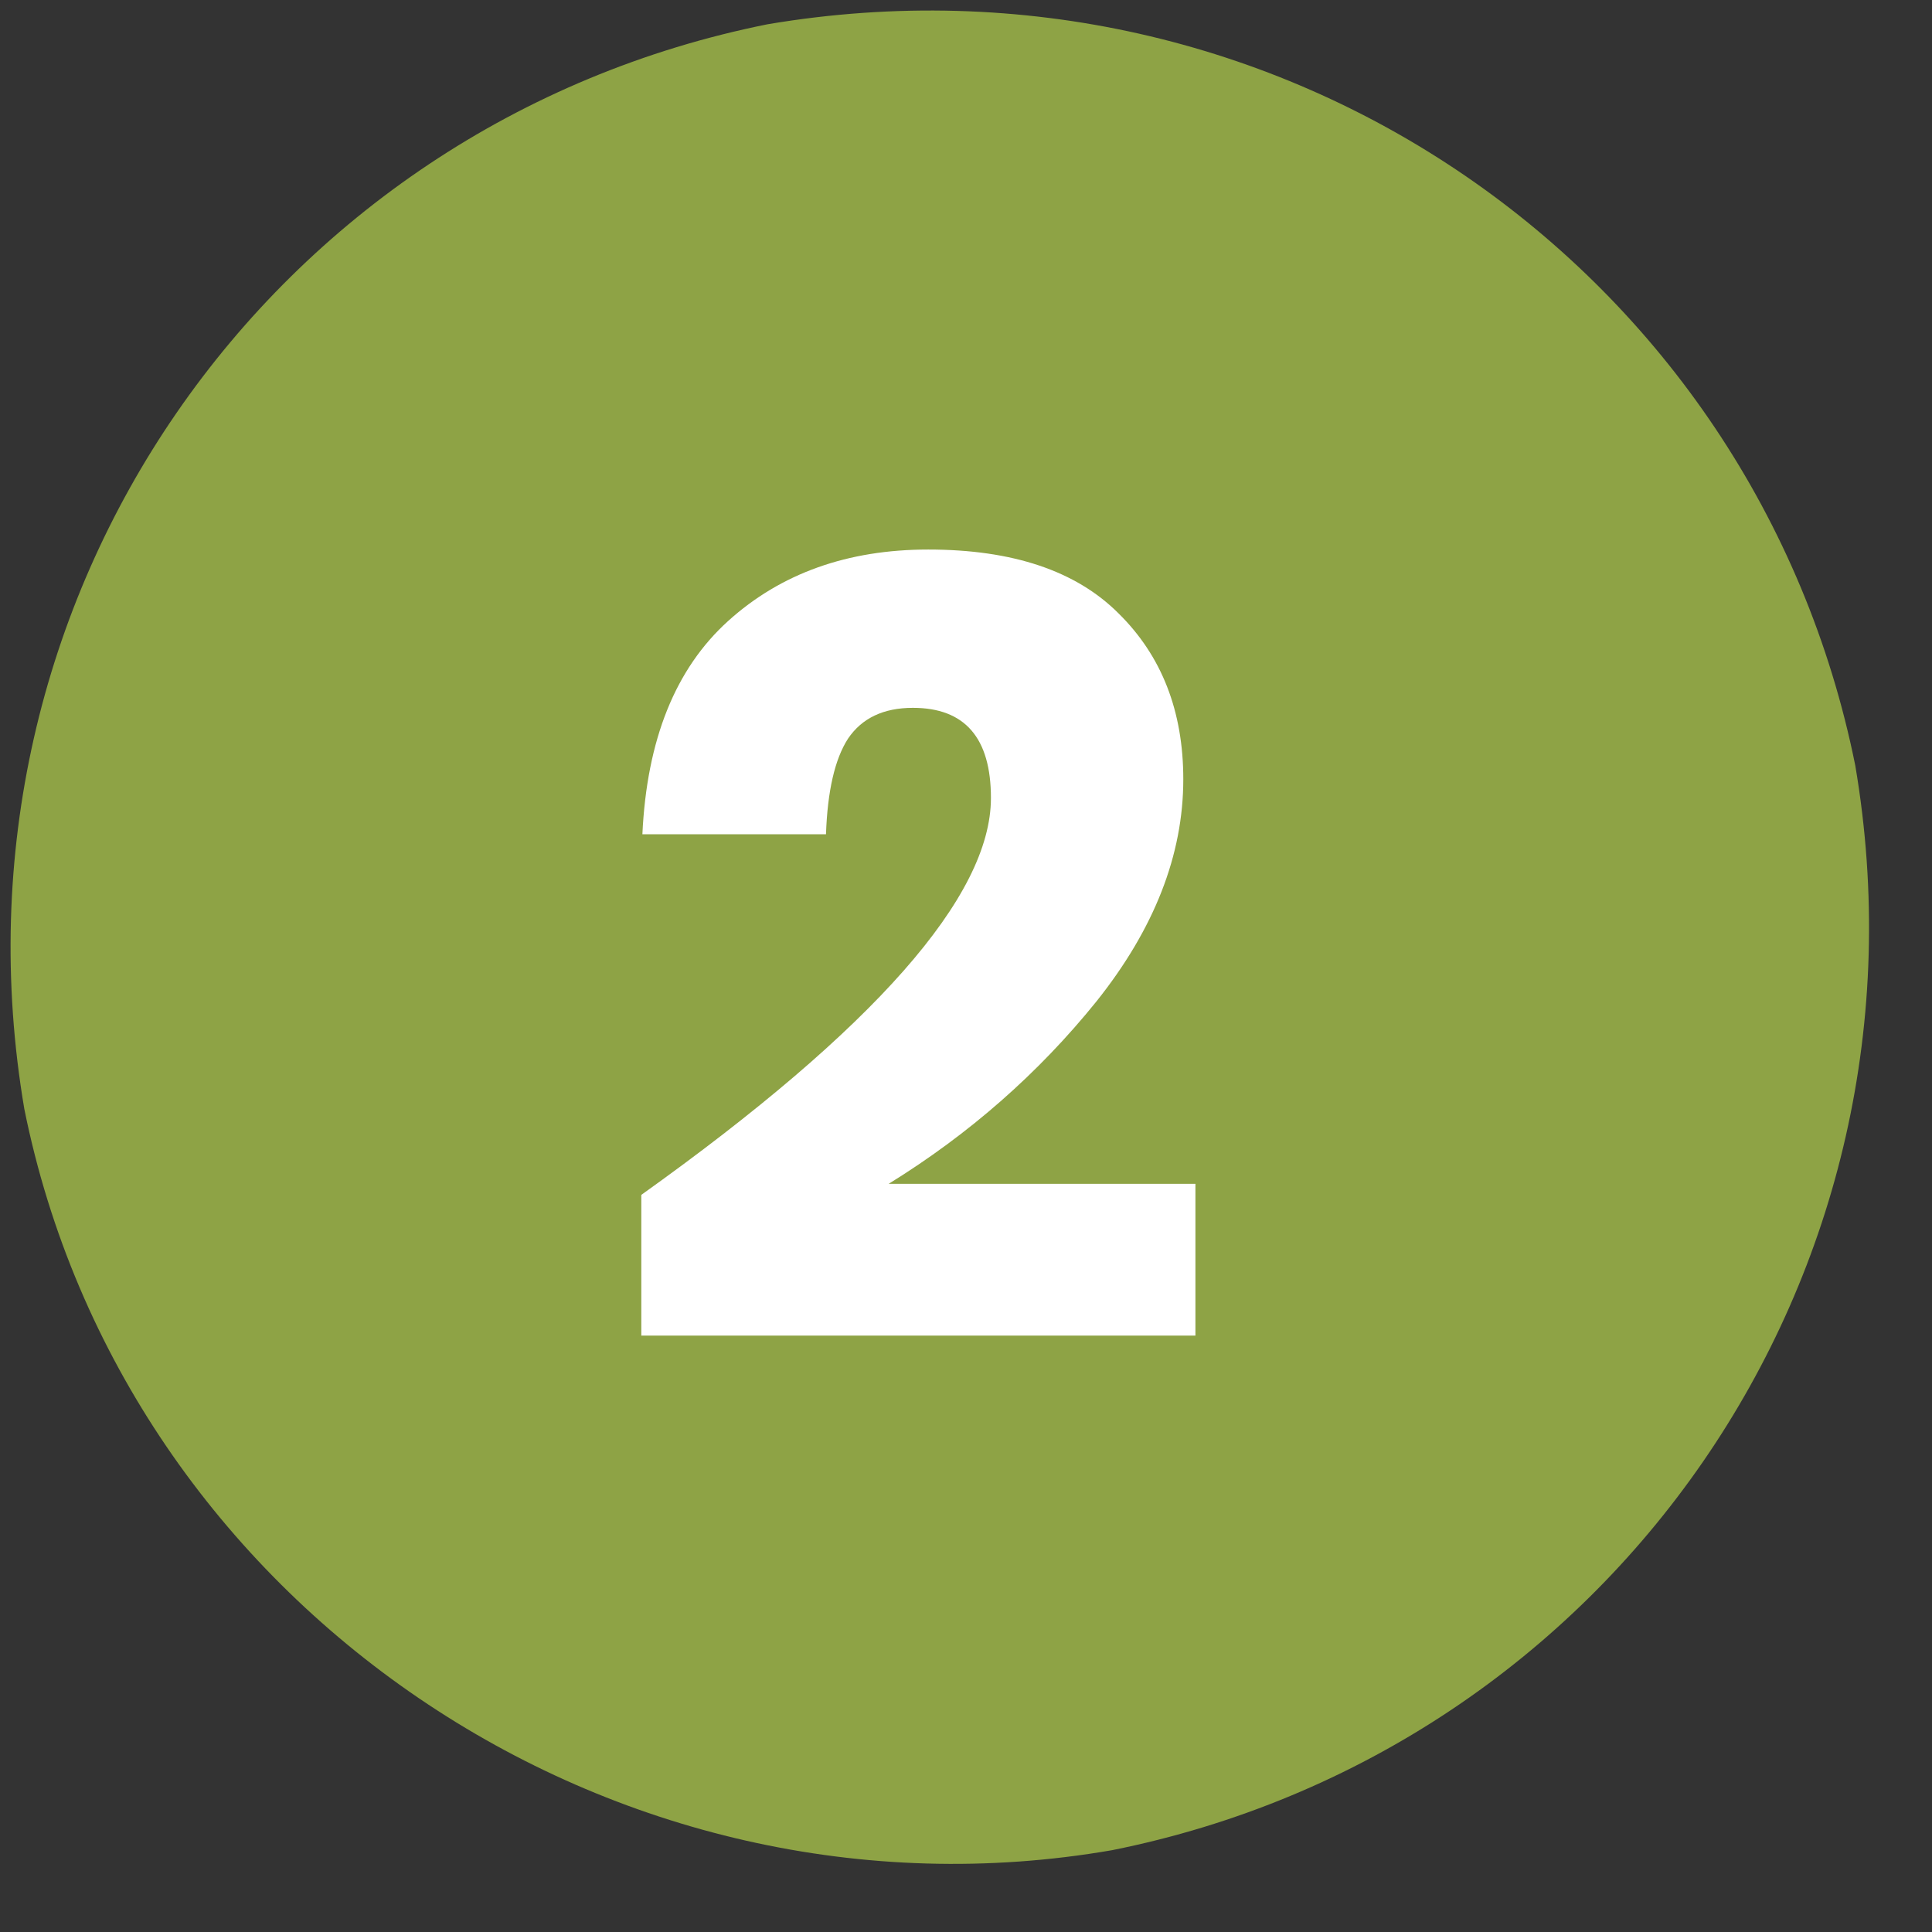
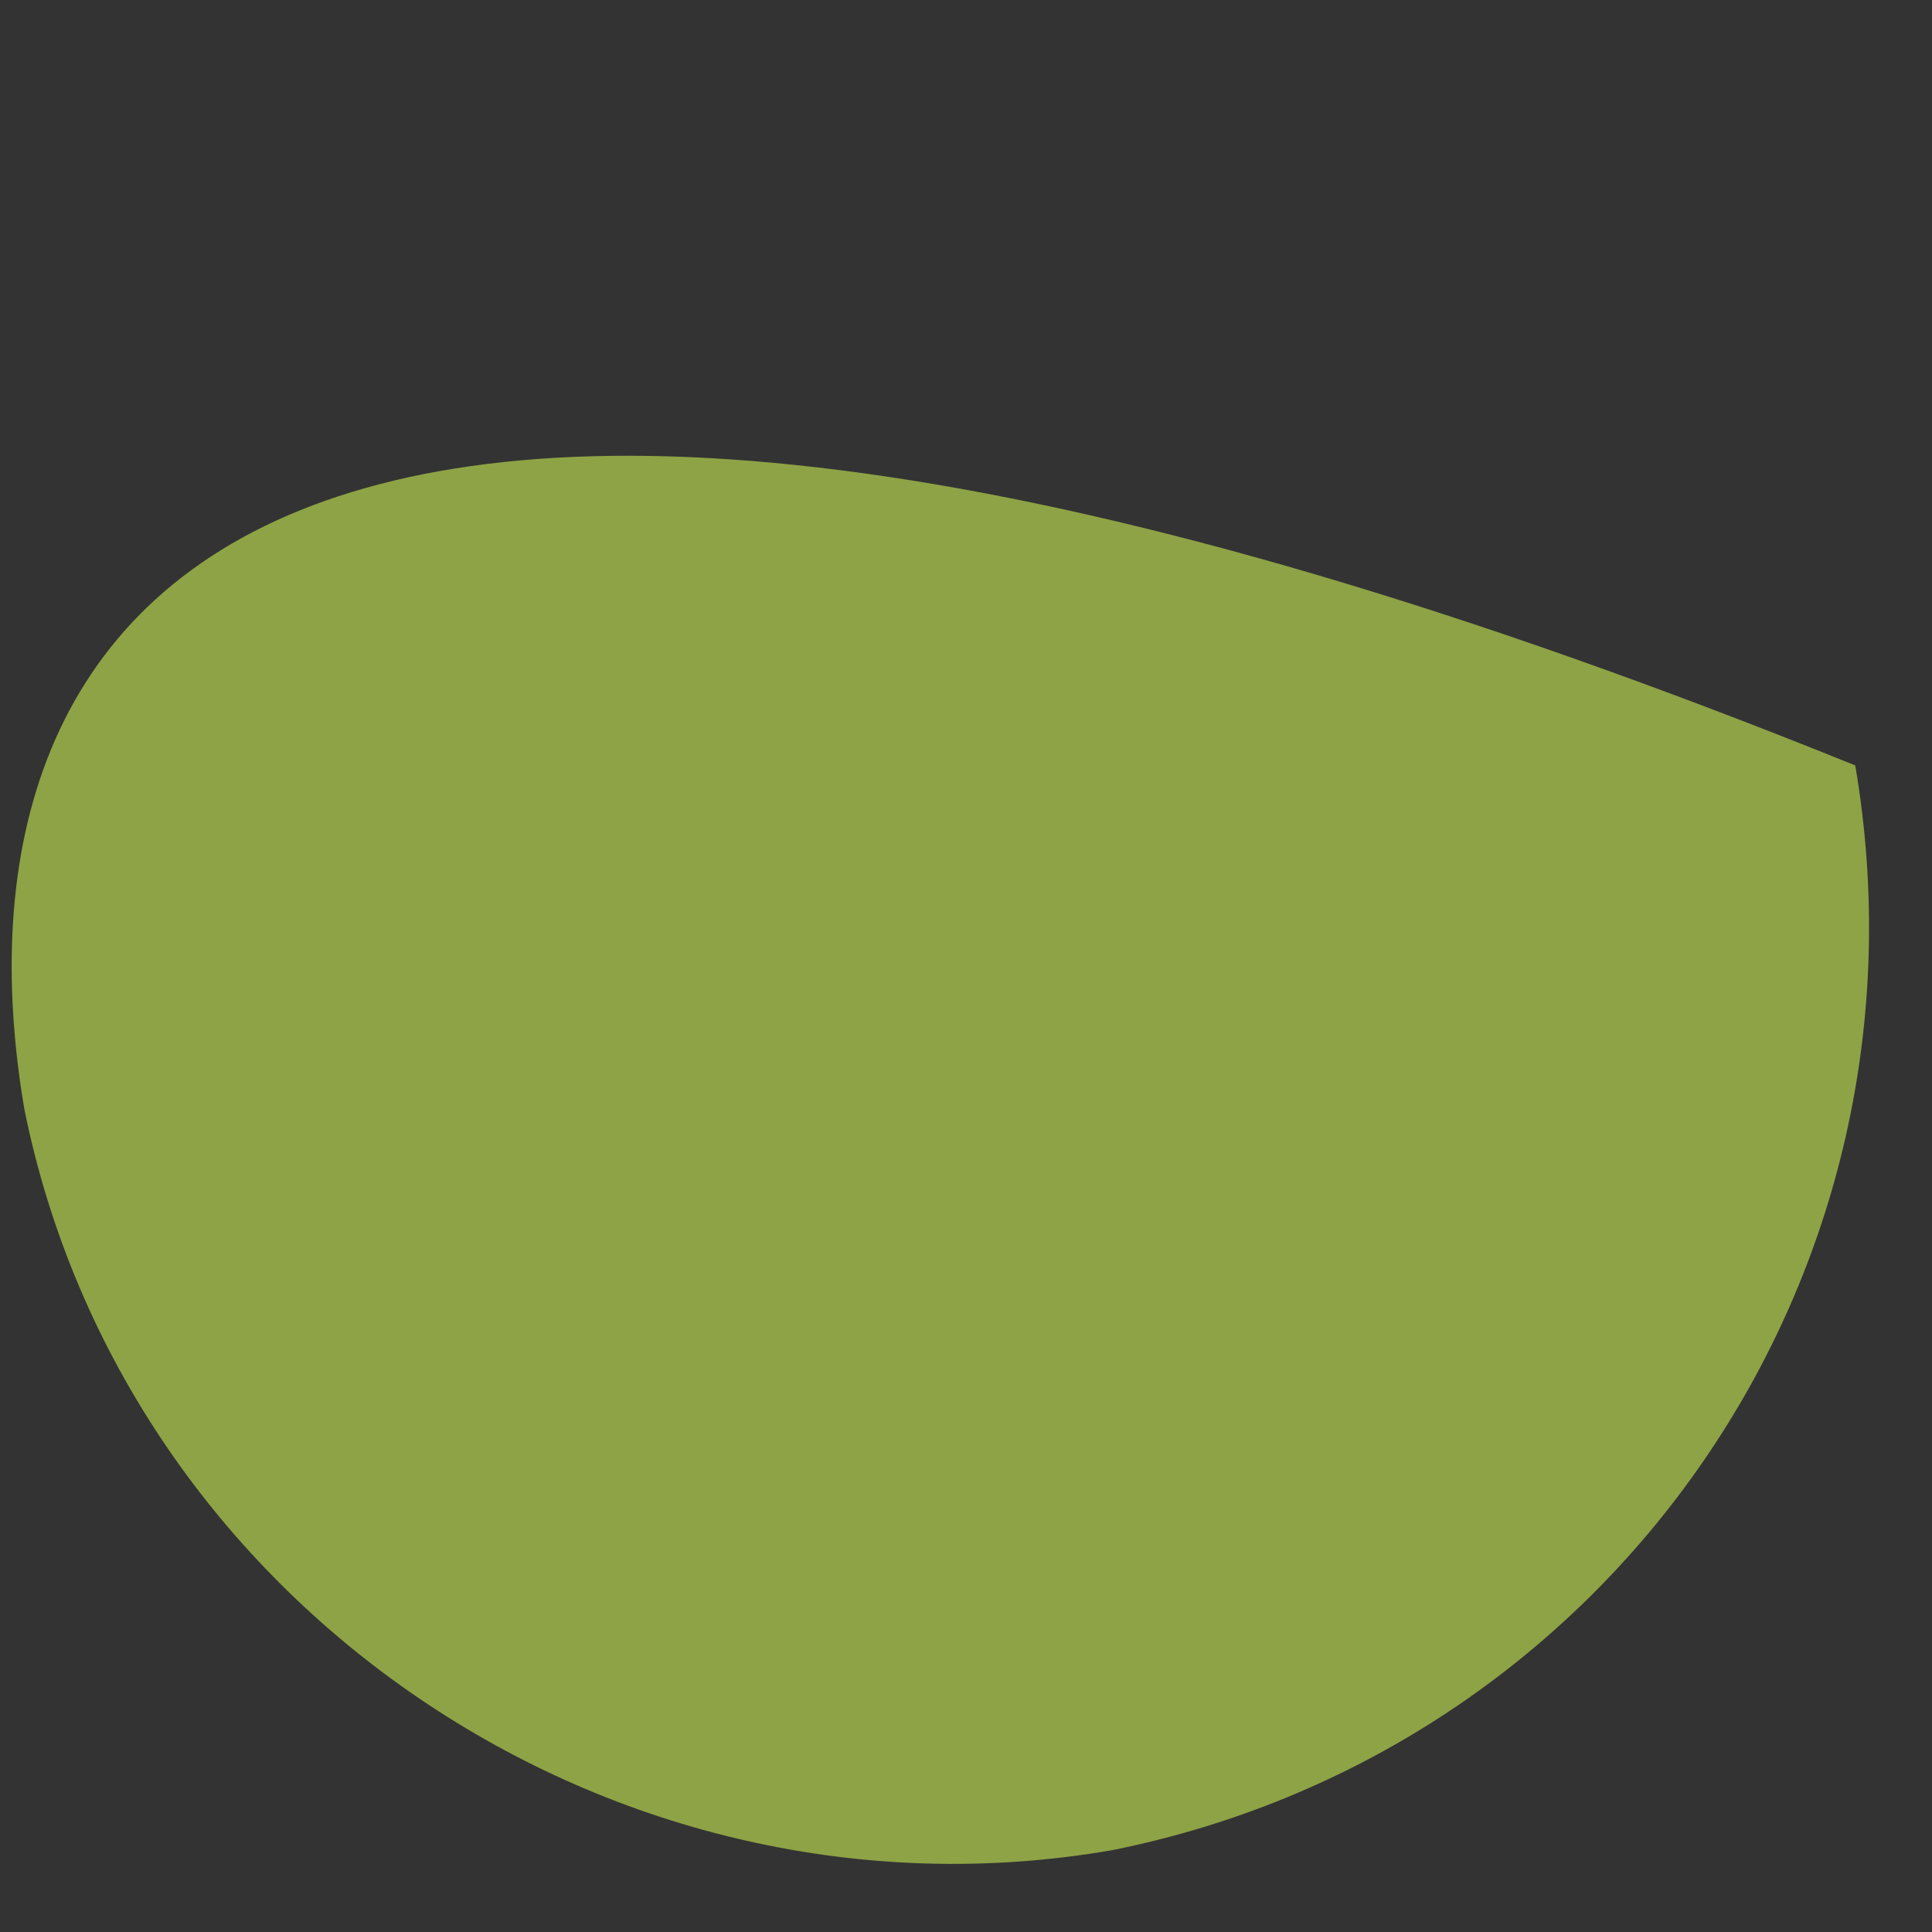
<svg xmlns="http://www.w3.org/2000/svg" width="32" height="32" viewBox="0 0 32 32" fill="none">
  <rect x="0" y="0" width="32" height="32" fill="#333333" stroke="none" />
-   <path d="M18.419 30.645C26.669 28.992 32.166 21.13 30.729 12.678C29.071 4.451 21.188 -1.031 12.713 0.402C4.464 2.055 -1.033 9.917 0.403 18.369C2.061 26.596 10.168 32.075 18.419 30.645Z" fill="#8EA345" />
-   <path d="M10.622 19.791C14.482 17.035 16.413 14.844 16.413 13.217C16.413 12.222 15.982 11.724 15.12 11.724C14.634 11.724 14.276 11.894 14.046 12.234C13.827 12.573 13.706 13.102 13.681 13.818H10.64C10.713 12.252 11.187 11.074 12.061 10.285C12.935 9.496 14.039 9.102 15.375 9.102C16.771 9.102 17.821 9.454 18.525 10.158C19.241 10.862 19.599 11.778 19.599 12.907C19.599 14.158 19.12 15.384 18.161 16.586C17.202 17.775 16.055 18.783 14.719 19.608H19.8V22.122H10.622V19.791Z" fill="white" />
+   <path d="M18.419 30.645C26.669 28.992 32.166 21.13 30.729 12.678C4.464 2.055 -1.033 9.917 0.403 18.369C2.061 26.596 10.168 32.075 18.419 30.645Z" fill="#8EA345" />
</svg>